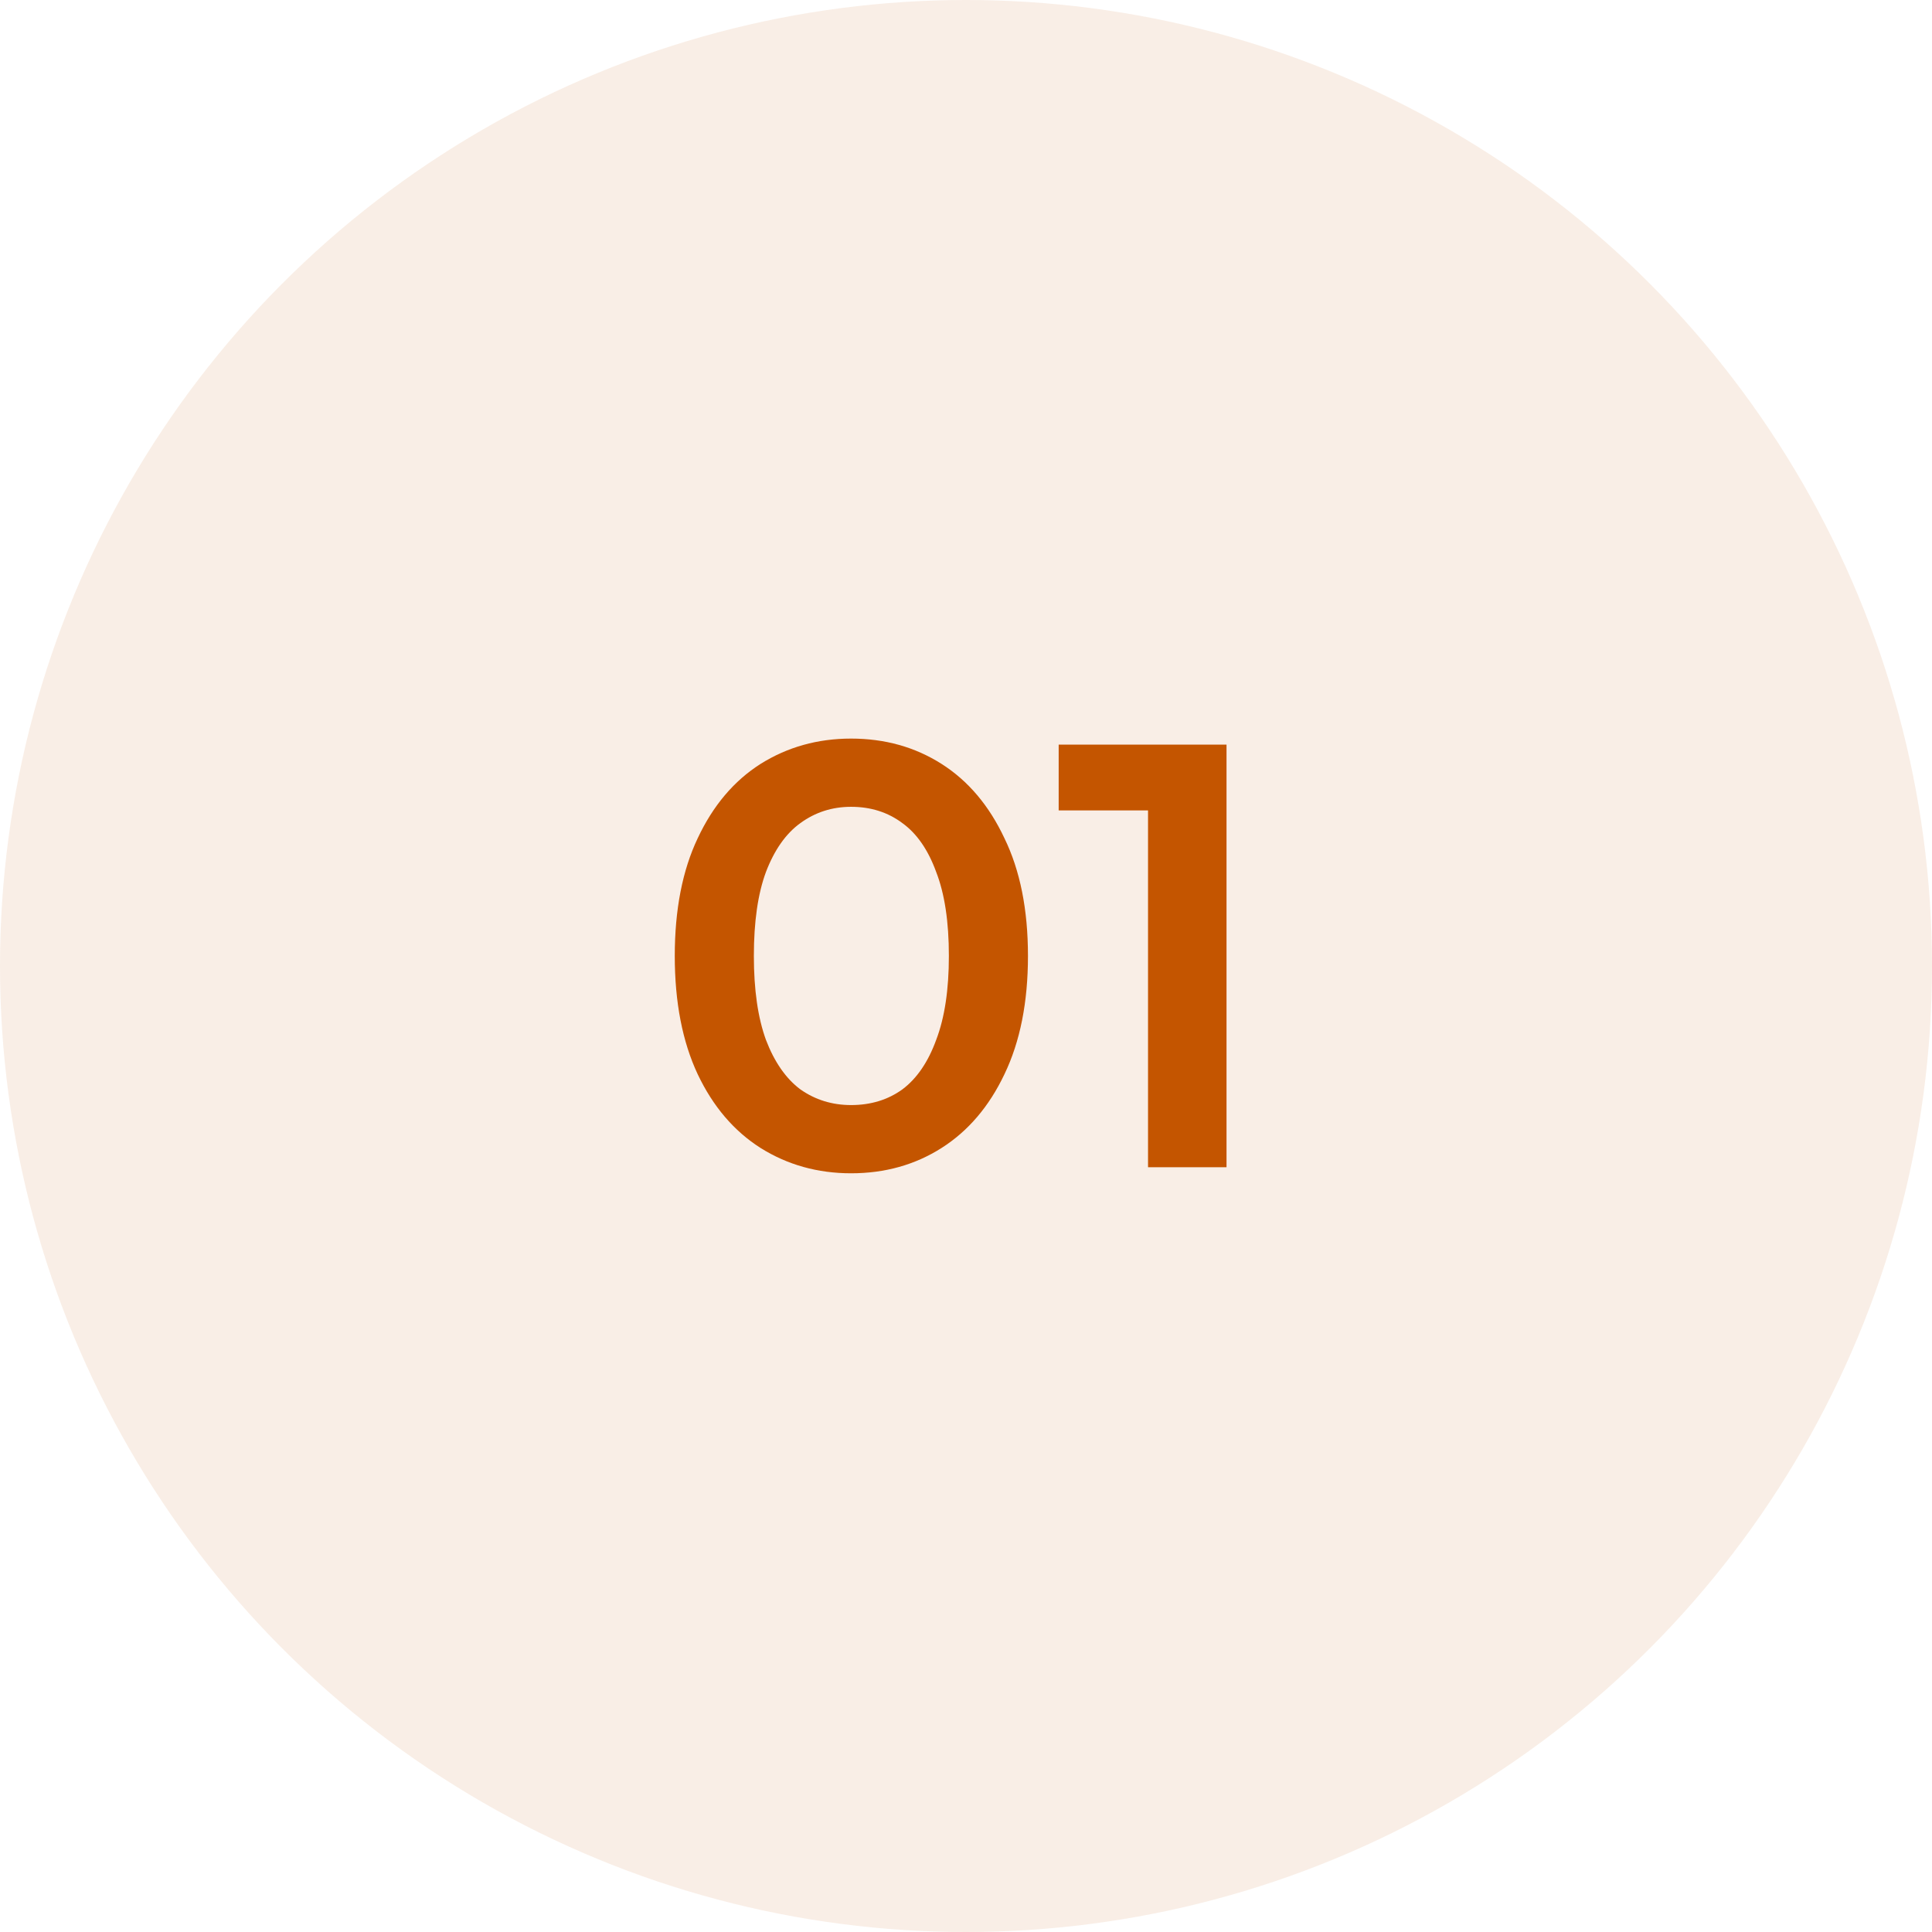
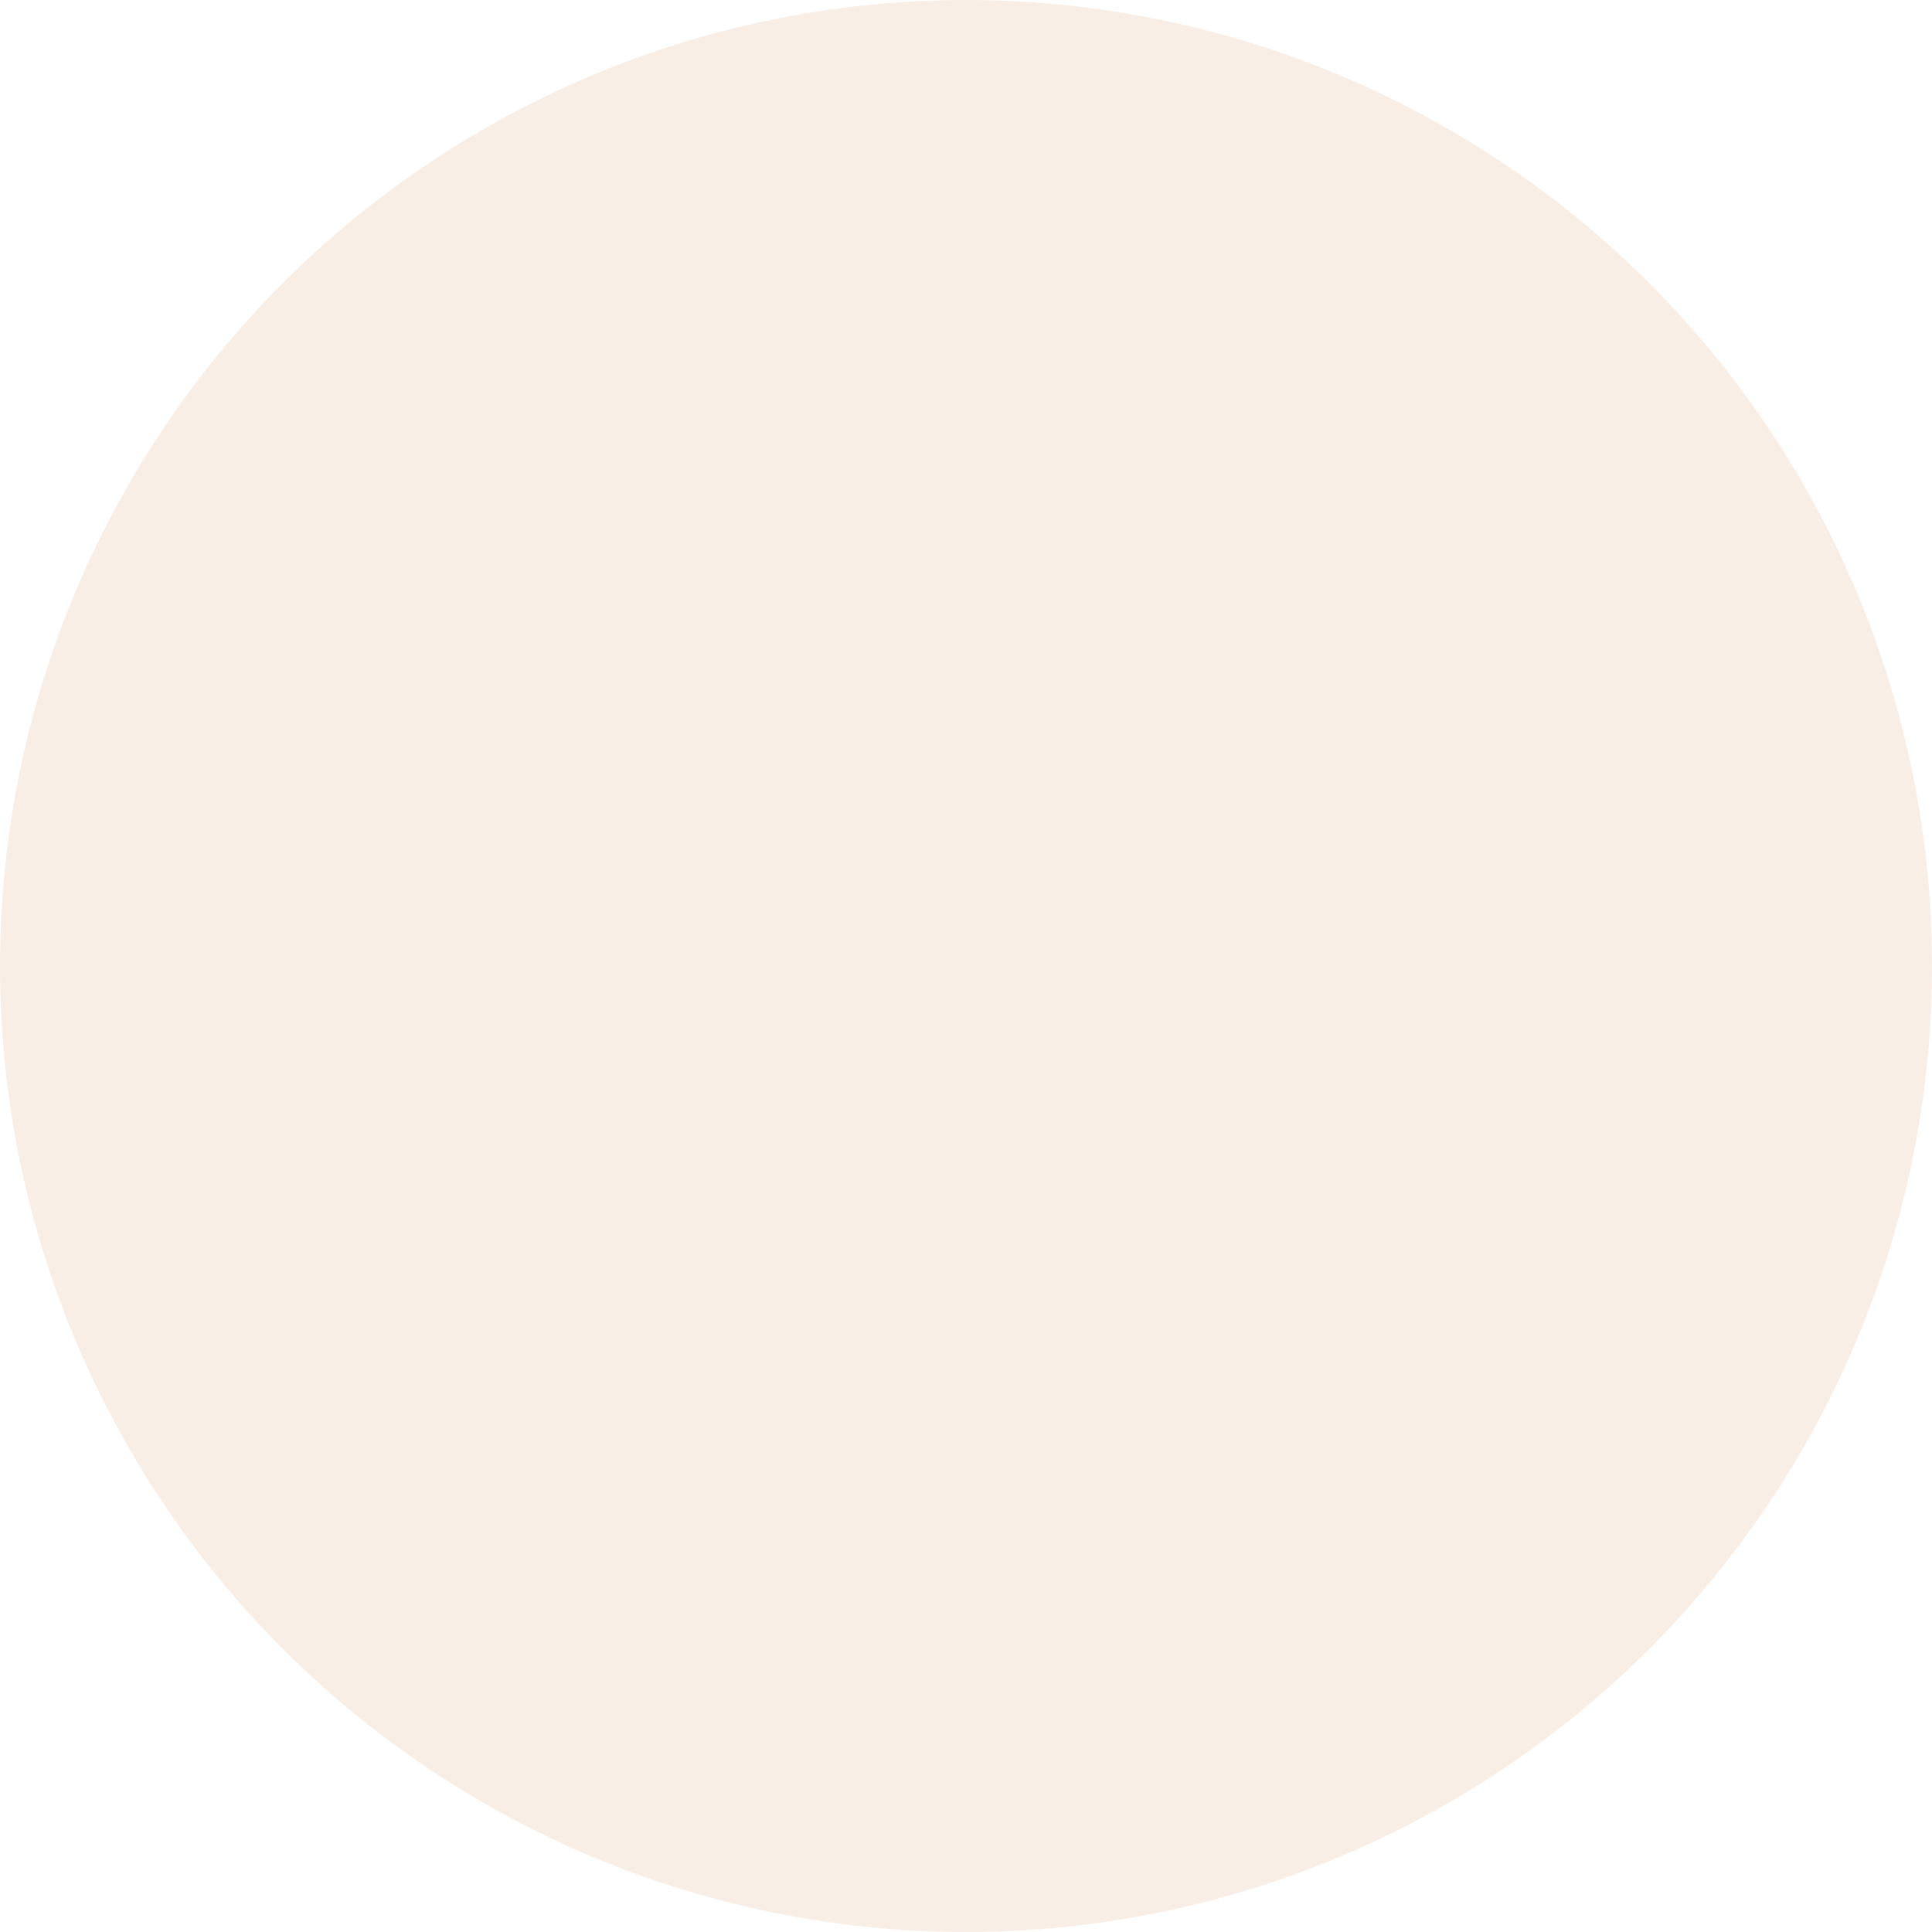
<svg xmlns="http://www.w3.org/2000/svg" width="96" height="96" viewBox="0 0 96 96" fill="none">
  <circle cx="48" cy="48" r="48" fill="#C45500" fill-opacity="0.1" />
-   <path d="M42.289 58.3C40.629 58.3 39.129 57.88 37.789 57.04C36.469 56.2 35.429 54.98 34.669 53.38C33.909 51.76 33.529 49.8 33.529 47.5C33.529 45.2 33.909 43.25 34.669 41.65C35.429 40.03 36.469 38.8 37.789 37.96C39.129 37.12 40.629 36.7 42.289 36.7C43.969 36.7 45.469 37.12 46.789 37.96C48.109 38.8 49.149 40.03 49.909 41.65C50.689 43.25 51.079 45.2 51.079 47.5C51.079 49.8 50.689 51.76 49.909 53.38C49.149 54.98 48.109 56.2 46.789 57.04C45.469 57.88 43.969 58.3 42.289 58.3ZM42.289 54.91C43.269 54.91 44.119 54.65 44.839 54.13C45.559 53.59 46.119 52.77 46.519 51.67C46.939 50.57 47.149 49.18 47.149 47.5C47.149 45.8 46.939 44.41 46.519 43.33C46.119 42.23 45.559 41.42 44.839 40.9C44.119 40.36 43.269 40.09 42.289 40.09C41.349 40.09 40.509 40.36 39.769 40.9C39.049 41.42 38.479 42.23 38.059 43.33C37.659 44.41 37.459 45.8 37.459 47.5C37.459 49.18 37.659 50.57 38.059 51.67C38.479 52.77 39.049 53.59 39.769 54.13C40.509 54.65 41.349 54.91 42.289 54.91ZM57.045 58V38.5L58.755 40.27H52.605V37H60.945V58H57.045Z" fill="#C45500" />
</svg>